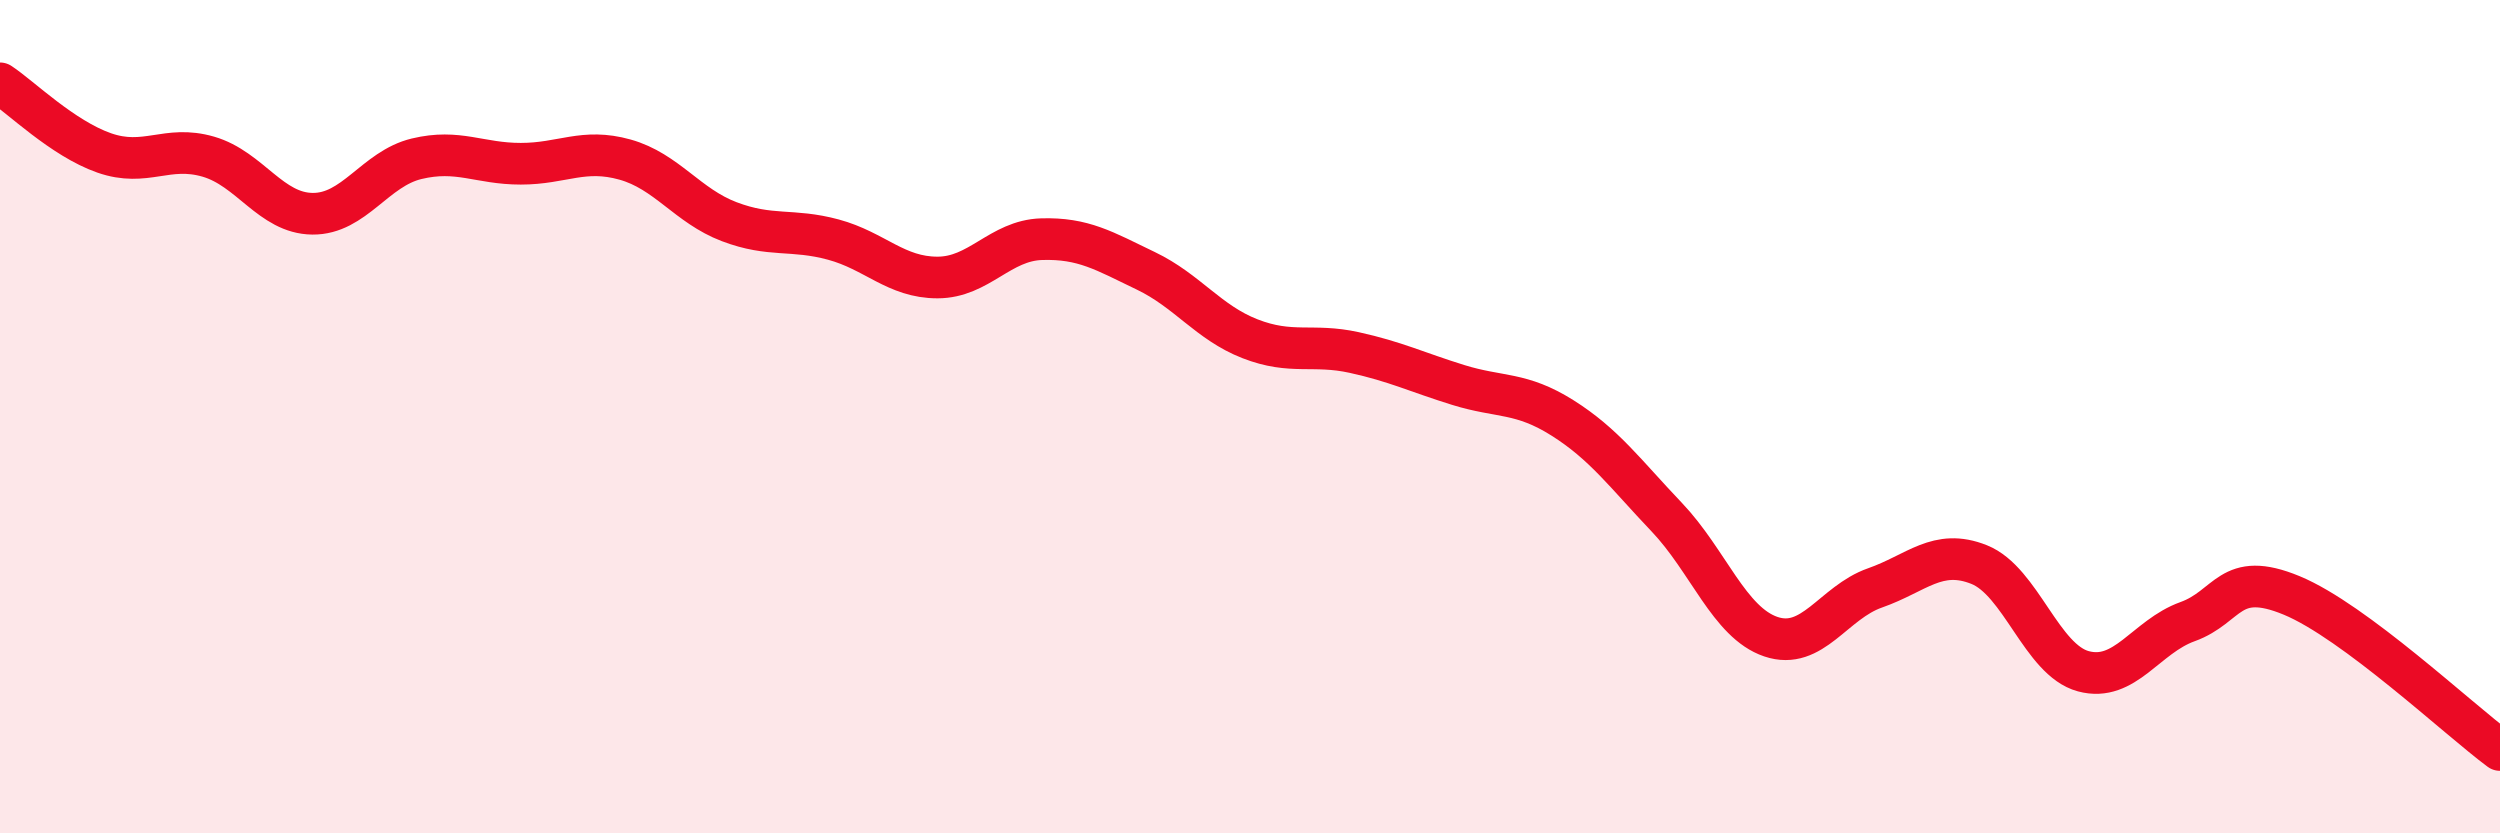
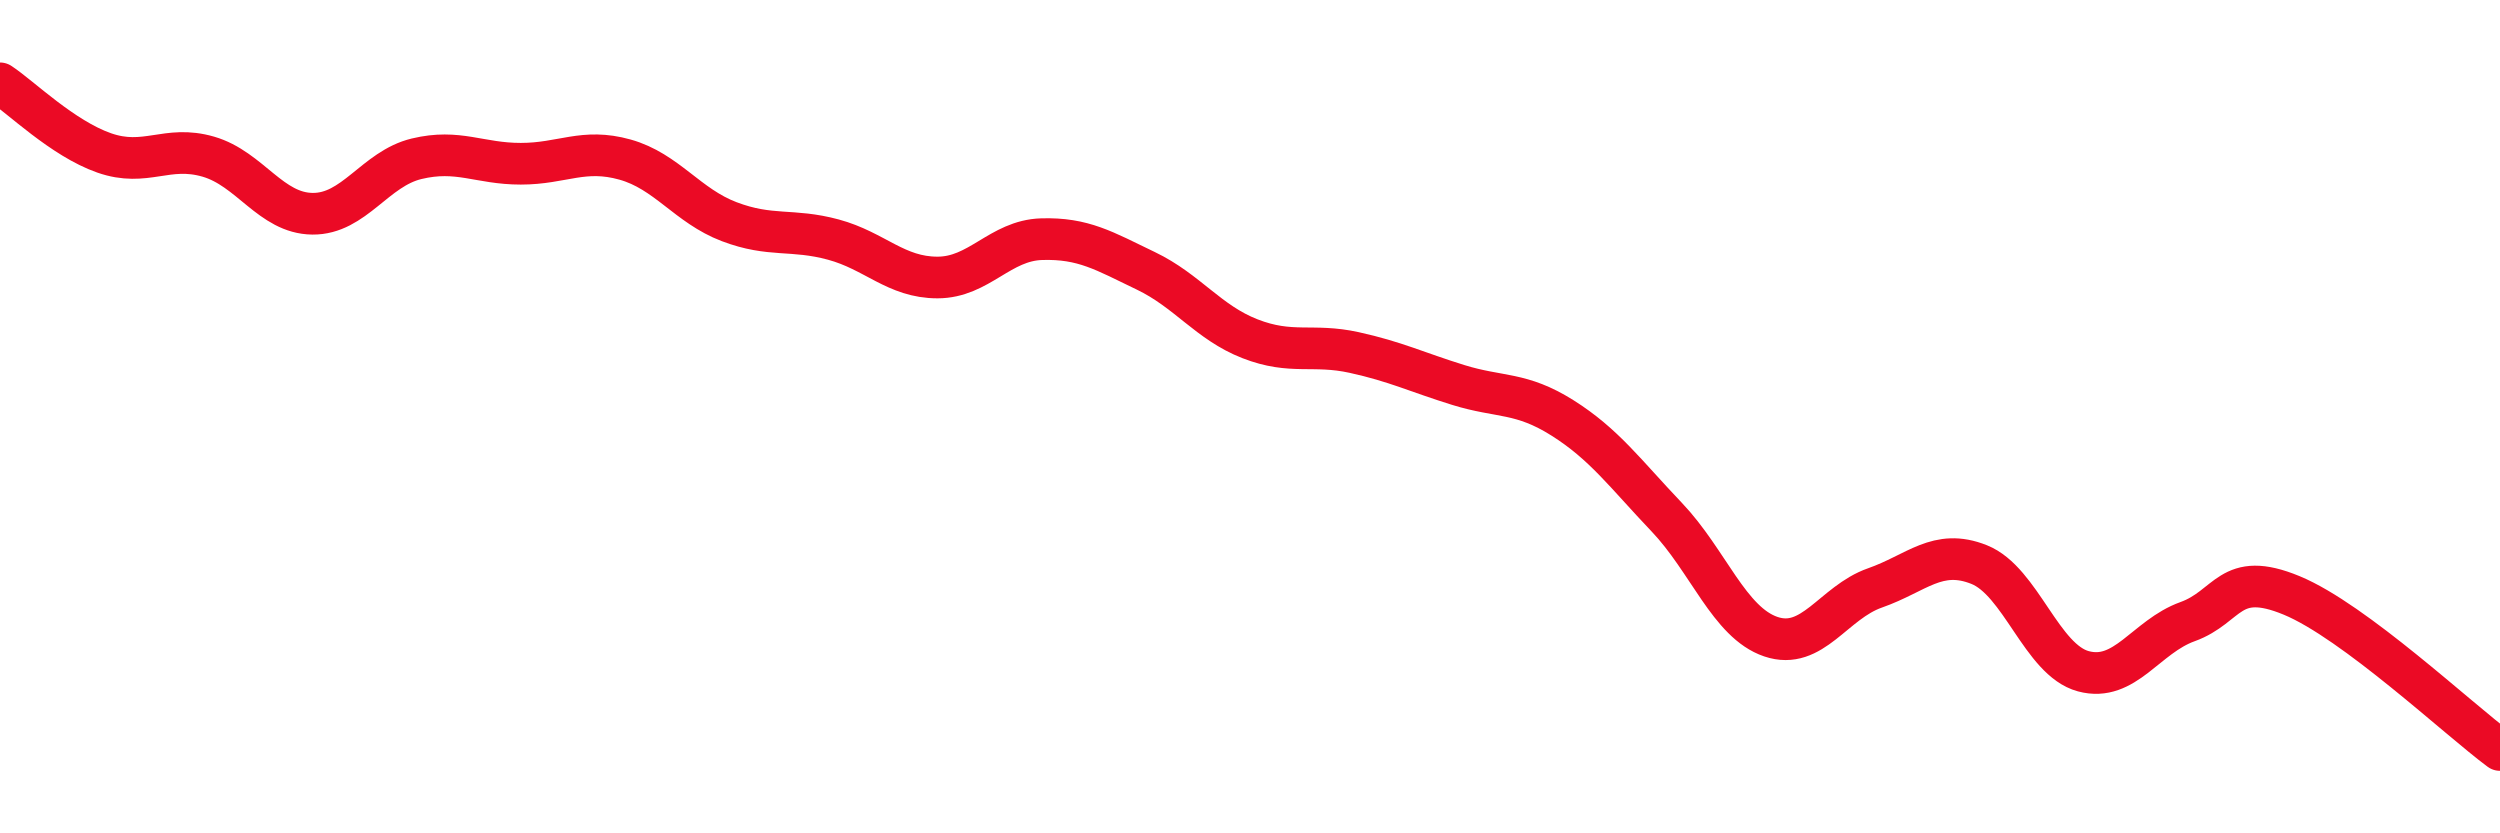
<svg xmlns="http://www.w3.org/2000/svg" width="60" height="20" viewBox="0 0 60 20">
-   <path d="M 0,2 C 0.5,2.33 1.5,3.32 2.5,3.67 C 3.5,4.02 4,3.47 5,3.76 C 6,4.05 6.5,5.12 7.5,5.13 C 8.5,5.14 9,4.05 10,3.81 C 11,3.57 11.5,3.93 12.5,3.93 C 13.5,3.93 14,3.55 15,3.83 C 16,4.11 16.5,4.94 17.5,5.32 C 18.5,5.7 19,5.48 20,5.75 C 21,6.02 21.5,6.66 22.5,6.66 C 23.5,6.66 24,5.77 25,5.74 C 26,5.71 26.5,6.02 27.5,6.5 C 28.5,6.98 29,7.74 30,8.13 C 31,8.52 31.5,8.24 32.5,8.46 C 33.5,8.68 34,8.93 35,9.24 C 36,9.55 36.5,9.4 37.5,10.03 C 38.5,10.66 39,11.36 40,12.41 C 41,13.46 41.5,14.94 42.5,15.28 C 43.5,15.62 44,14.46 45,14.11 C 46,13.76 46.5,13.15 47.5,13.55 C 48.5,13.95 49,15.84 50,16.11 C 51,16.38 51.5,15.28 52.5,14.92 C 53.5,14.56 53.5,13.67 55,14.29 C 56.5,14.91 59,17.26 60,18L60 20L0 20Z" fill="#EB0A25" opacity="0.1" stroke-linecap="round" stroke-linejoin="round" />
  <path d="M 0,2 C 0.5,2.33 1.5,3.32 2.5,3.67 C 3.5,4.02 4,3.47 5,3.76 C 6,4.05 6.5,5.12 7.5,5.13 C 8.5,5.14 9,4.05 10,3.81 C 11,3.57 11.5,3.93 12.5,3.93 C 13.5,3.93 14,3.55 15,3.83 C 16,4.11 16.5,4.94 17.5,5.32 C 18.5,5.7 19,5.48 20,5.75 C 21,6.02 21.5,6.66 22.5,6.66 C 23.5,6.66 24,5.77 25,5.74 C 26,5.71 26.5,6.02 27.5,6.5 C 28.5,6.98 29,7.74 30,8.13 C 31,8.52 31.5,8.24 32.5,8.46 C 33.5,8.68 34,8.93 35,9.24 C 36,9.55 36.5,9.4 37.5,10.03 C 38.5,10.66 39,11.36 40,12.41 C 41,13.46 41.5,14.94 42.5,15.28 C 43.5,15.62 44,14.46 45,14.11 C 46,13.76 46.5,13.15 47.5,13.55 C 48.5,13.95 49,15.84 50,16.11 C 51,16.38 51.5,15.28 52.5,14.92 C 53.5,14.56 53.5,13.67 55,14.29 C 56.5,14.91 59,17.26 60,18" stroke="#EB0A25" stroke-width="1" fill="none" stroke-linecap="round" stroke-linejoin="round" />
</svg>